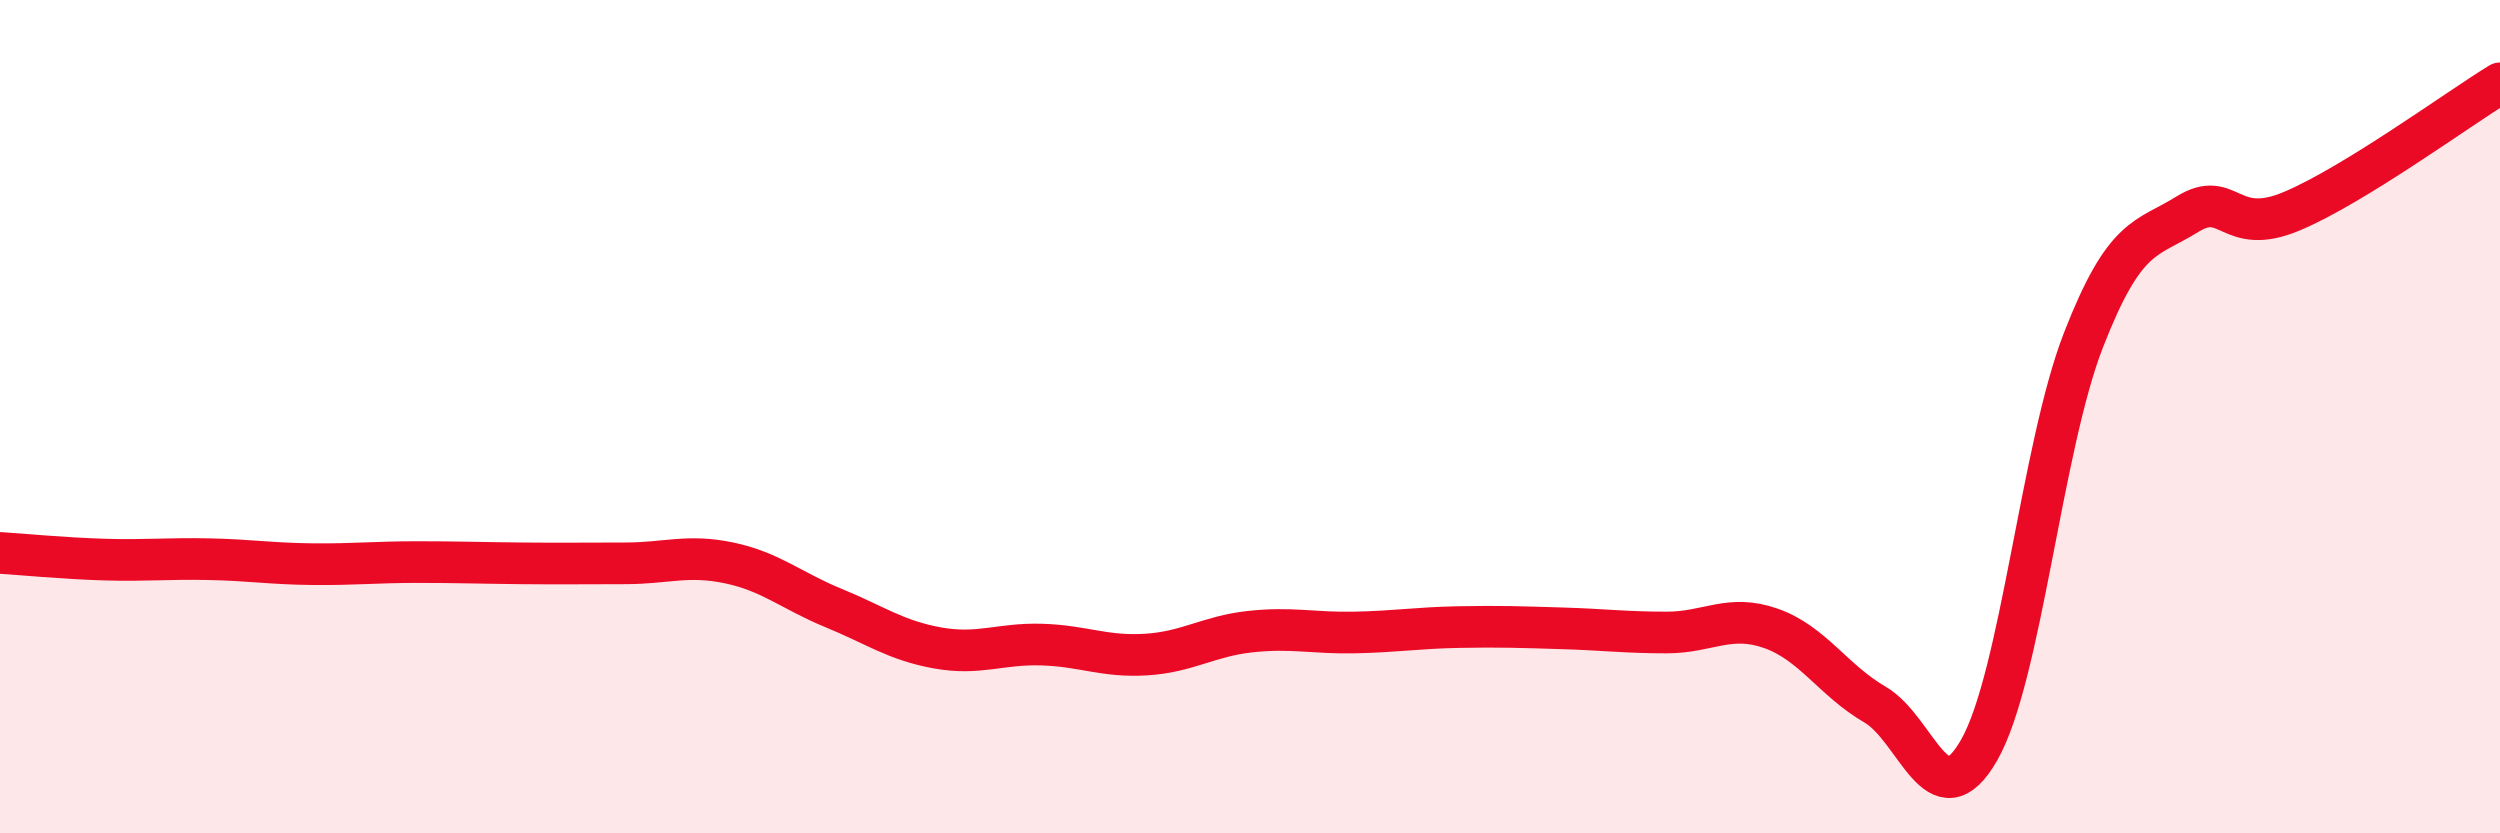
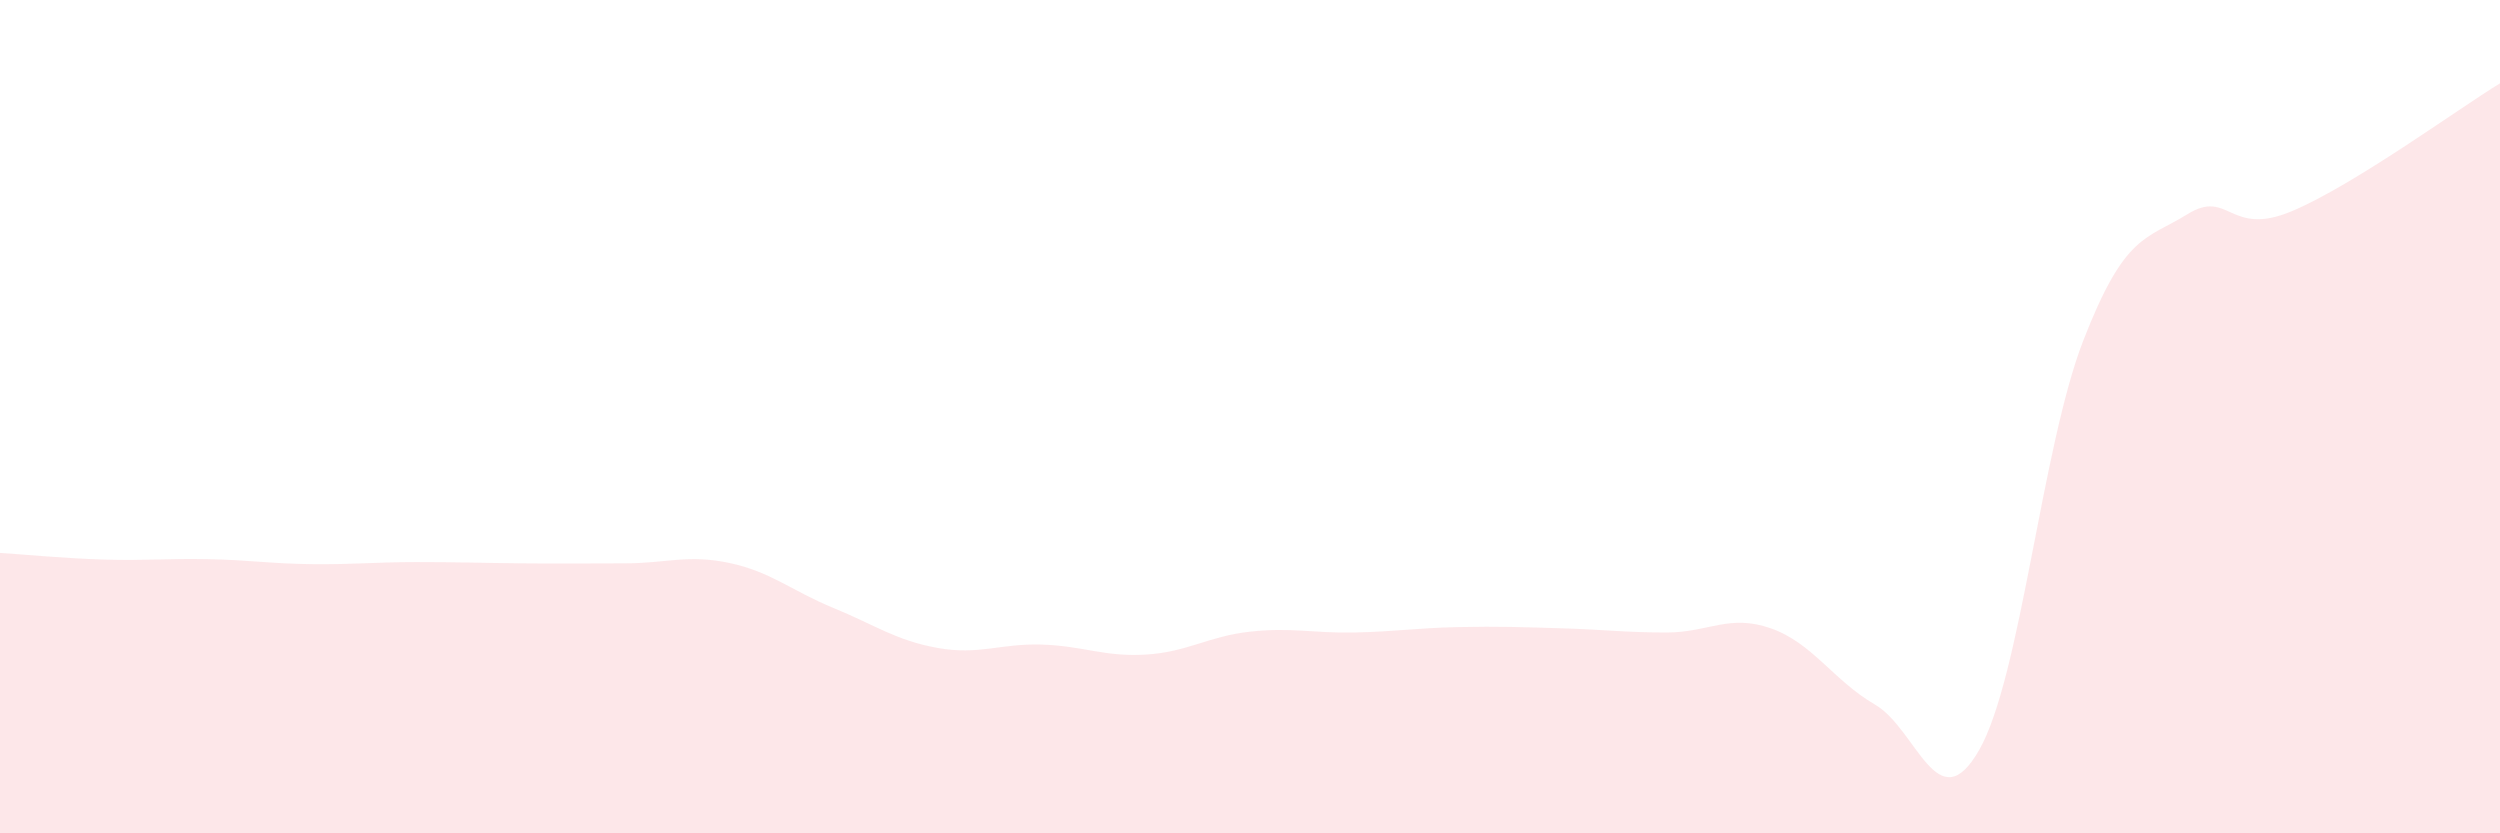
<svg xmlns="http://www.w3.org/2000/svg" width="60" height="20" viewBox="0 0 60 20">
  <path d="M 0,13.27 C 0.5,13.3 1.5,13.4 2.5,13.43 C 3.5,13.46 4,13.4 5,13.42 C 6,13.44 6.5,13.53 7.5,13.54 C 8.5,13.55 9,13.49 10,13.49 C 11,13.49 11.5,13.51 12.5,13.52 C 13.5,13.53 14,13.52 15,13.52 C 16,13.52 16.5,13.3 17.5,13.51 C 18.5,13.72 19,14.18 20,14.59 C 21,15 21.5,15.37 22.5,15.55 C 23.5,15.73 24,15.44 25,15.47 C 26,15.5 26.5,15.77 27.5,15.71 C 28.5,15.65 29,15.27 30,15.16 C 31,15.05 31.5,15.2 32.5,15.18 C 33.5,15.16 34,15.07 35,15.05 C 36,15.03 36.5,15.05 37.5,15.08 C 38.5,15.11 39,15.18 40,15.18 C 41,15.18 41.5,14.73 42.5,15.08 C 43.5,15.43 44,16.33 45,16.91 C 46,17.49 46.5,19.75 47.5,18 C 48.5,16.25 49,10.74 50,8.17 C 51,5.6 51.5,5.76 52.5,5.14 C 53.5,4.52 53.5,5.7 55,5.07 C 56.5,4.44 59,2.61 60,2L60 20L0 20Z" fill="#EB0A25" opacity="0.1" stroke-linecap="round" stroke-linejoin="round" />
-   <path d="M 0,13.27 C 0.5,13.3 1.5,13.4 2.5,13.43 C 3.5,13.46 4,13.4 5,13.42 C 6,13.44 6.5,13.53 7.5,13.54 C 8.5,13.55 9,13.49 10,13.49 C 11,13.49 11.5,13.51 12.5,13.52 C 13.5,13.53 14,13.52 15,13.52 C 16,13.52 16.5,13.3 17.5,13.51 C 18.5,13.72 19,14.18 20,14.59 C 21,15 21.5,15.37 22.5,15.55 C 23.5,15.73 24,15.44 25,15.47 C 26,15.5 26.5,15.77 27.5,15.71 C 28.5,15.65 29,15.27 30,15.16 C 31,15.05 31.5,15.2 32.5,15.18 C 33.5,15.16 34,15.07 35,15.05 C 36,15.03 36.5,15.05 37.5,15.08 C 38.5,15.11 39,15.18 40,15.18 C 41,15.18 41.5,14.73 42.5,15.08 C 43.5,15.43 44,16.33 45,16.91 C 46,17.49 46.5,19.75 47.5,18 C 48.5,16.25 49,10.74 50,8.17 C 51,5.6 51.5,5.76 52.5,5.14 C 53.5,4.52 53.5,5.7 55,5.07 C 56.5,4.44 59,2.61 60,2" stroke="#EB0A25" stroke-width="1" fill="none" stroke-linecap="round" stroke-linejoin="round" />
</svg>